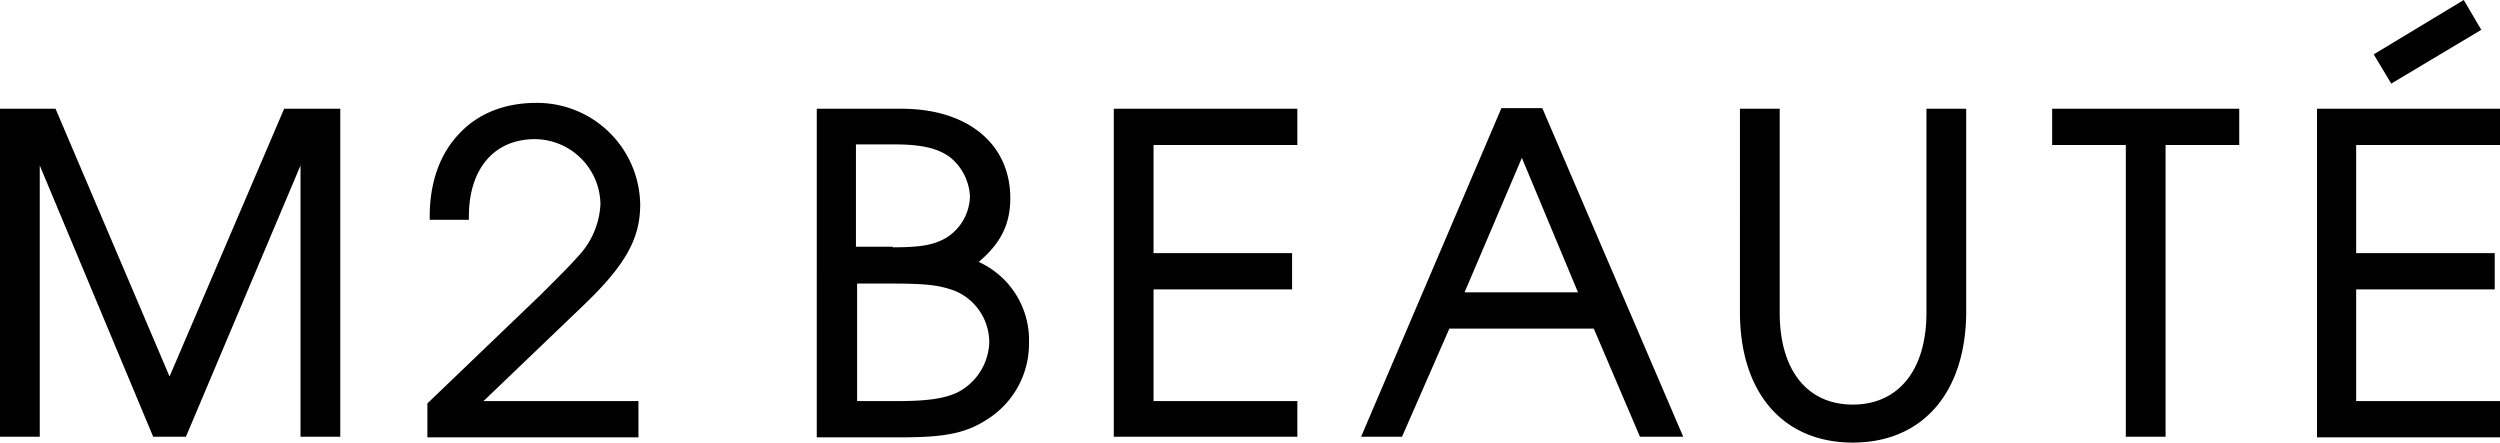
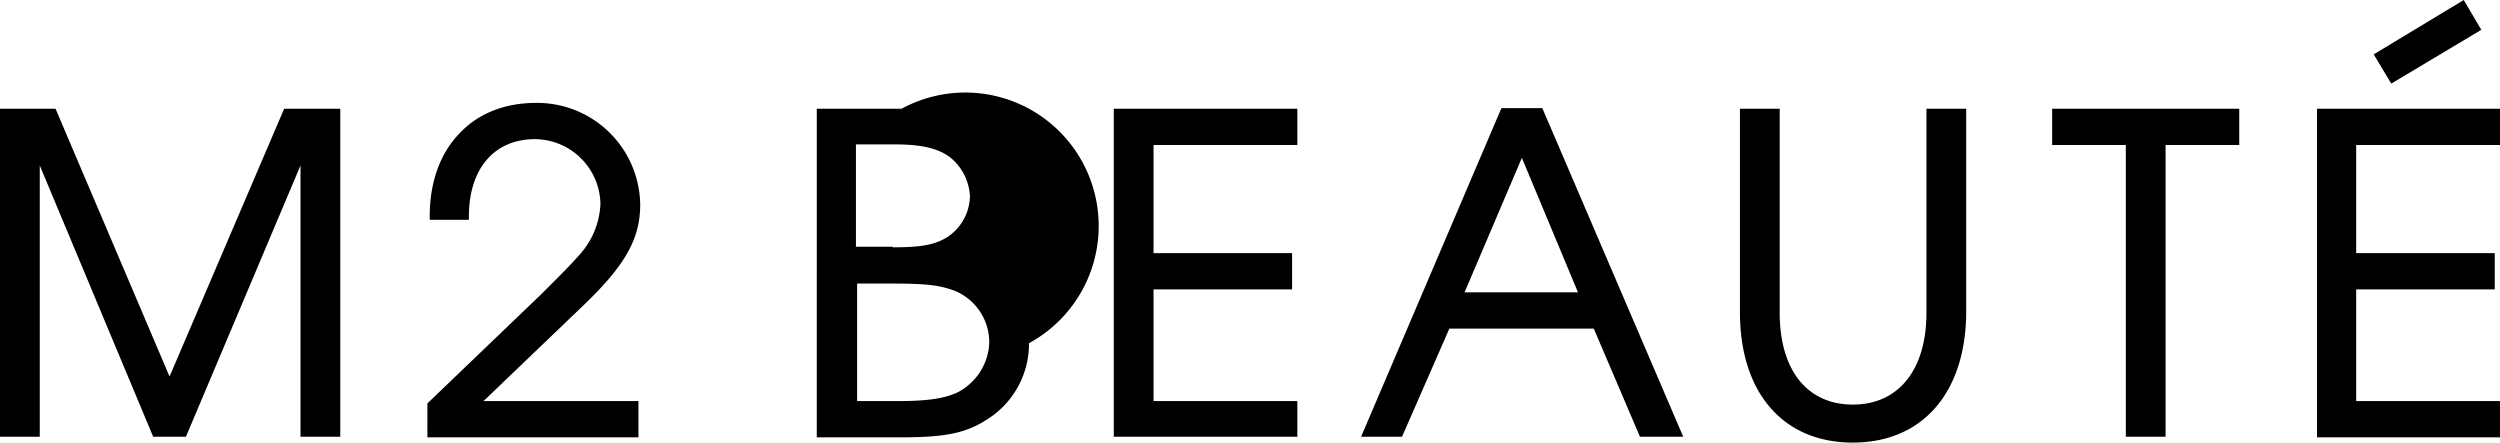
<svg xmlns="http://www.w3.org/2000/svg" id="Lag_1" data-name="Lag 1" viewBox="0 0 427.6 75.7">
  <title>m2-beaute-logo</title>
-   <path d="M51.4,74.7V28.3L31.8,74.7H26.2L6.8,28.3V74.7H0V18.6H9.5L29,64.4,48.6,18.6h9.6V74.7m14.9.1V69L92.6,50.3c3.6-3.6,4.9-4.9,6.5-6.7a13.88,13.88,0,0,0,3.6-8.7A11.29,11.29,0,0,0,91.5,23.8c-7,0-11.3,5.1-11.3,13.2v.6H73.5V37c0-5.9,1.8-10.9,5.3-14.4,3.2-3.3,7.7-5,12.9-5A17.63,17.63,0,0,1,109.5,35c0,6-2.7,10.6-10.2,17.7L82.7,68.6h26.5v6.2Zm66.6-.1V18.6h14.5c11.3,0,18.6,6,18.6,15.3,0,4.4-1.6,7.7-5.4,10.9A14.69,14.69,0,0,1,176,58.7a15.26,15.26,0,0,1-6.8,12.8c-3.7,2.5-7.2,3.3-14.9,3.3H139.7Zm13.8-6.1c5,0,7.8-.4,10.1-1.4a10,10,0,0,0,5.6-8.5,9.52,9.52,0,0,0-6-9c-2.5-.9-4.7-1.2-10.5-1.2h-6.1V68.6Zm-.8-26.3c4.8,0,7-.4,9.1-1.6a8.59,8.59,0,0,0,4.1-7.1,9.17,9.17,0,0,0-3.4-6.7c-2-1.5-4.8-2.2-9.4-2.2h-6.7V42.2h6.3Zm37.8,32.4V18.6h31.4v6.2H197.3V43.3H221v6.2H197.3V68.6h24.6v6.1m58.6,0-7.9-18.5H247.9l-8.1,18.5h-7l24-56.2h7l24.1,56.2ZM269.9,50l-9.6-23-9.8,23Zm47,25.7c-11.9,0-19.3-8.5-19.3-22.3V18.6h6.8V53.5c0,9.8,4.7,15.7,12.5,15.7s12.6-5.9,12.6-15.7V18.6h6.8V53.5C336.2,67.2,328.8,75.7,316.9,75.7Zm46.7-1V24.8H351V18.6h32v6.2H370.4V74.7m25.9,0V18.6h31.3v6.2H403V43.3h23.7v6.2H403V68.6h24.6v6.2H396.3ZM406,9.3,421.4,0l3,5.1L409,14.3Z" />
+   <path d="M51.4,74.7V28.3L31.8,74.7H26.2L6.8,28.3V74.7H0V18.6H9.5L29,64.4,48.6,18.6h9.6V74.7m14.9.1V69L92.6,50.3c3.6-3.6,4.9-4.9,6.5-6.7a13.88,13.88,0,0,0,3.6-8.7A11.29,11.29,0,0,0,91.5,23.8c-7,0-11.3,5.1-11.3,13.2v.6H73.5V37c0-5.9,1.8-10.9,5.3-14.4,3.2-3.3,7.7-5,12.9-5A17.63,17.63,0,0,1,109.5,35c0,6-2.7,10.6-10.2,17.7L82.7,68.6h26.5v6.2Zm66.6-.1V18.6h14.5A14.69,14.69,0,0,1,176,58.7a15.26,15.26,0,0,1-6.8,12.8c-3.7,2.5-7.2,3.3-14.9,3.3H139.7Zm13.8-6.1c5,0,7.8-.4,10.1-1.4a10,10,0,0,0,5.6-8.5,9.52,9.52,0,0,0-6-9c-2.5-.9-4.7-1.2-10.5-1.2h-6.1V68.6Zm-.8-26.3c4.8,0,7-.4,9.1-1.6a8.59,8.59,0,0,0,4.1-7.1,9.17,9.17,0,0,0-3.4-6.7c-2-1.5-4.8-2.2-9.4-2.2h-6.7V42.2h6.3Zm37.8,32.4V18.6h31.4v6.2H197.3V43.3H221v6.2H197.3V68.6h24.6v6.1m58.6,0-7.9-18.5H247.9l-8.1,18.5h-7l24-56.2h7l24.1,56.2ZM269.9,50l-9.6-23-9.8,23Zm47,25.7c-11.9,0-19.3-8.5-19.3-22.3V18.6h6.8V53.5c0,9.8,4.7,15.7,12.5,15.7s12.6-5.9,12.6-15.7V18.6h6.8V53.5C336.2,67.2,328.8,75.7,316.9,75.7Zm46.7-1V24.8H351V18.6h32v6.2H370.4V74.7m25.9,0V18.6h31.3v6.2H403V43.3h23.7v6.2H403V68.6h24.6v6.2H396.3ZM406,9.3,421.4,0l3,5.1L409,14.3Z" />
</svg>